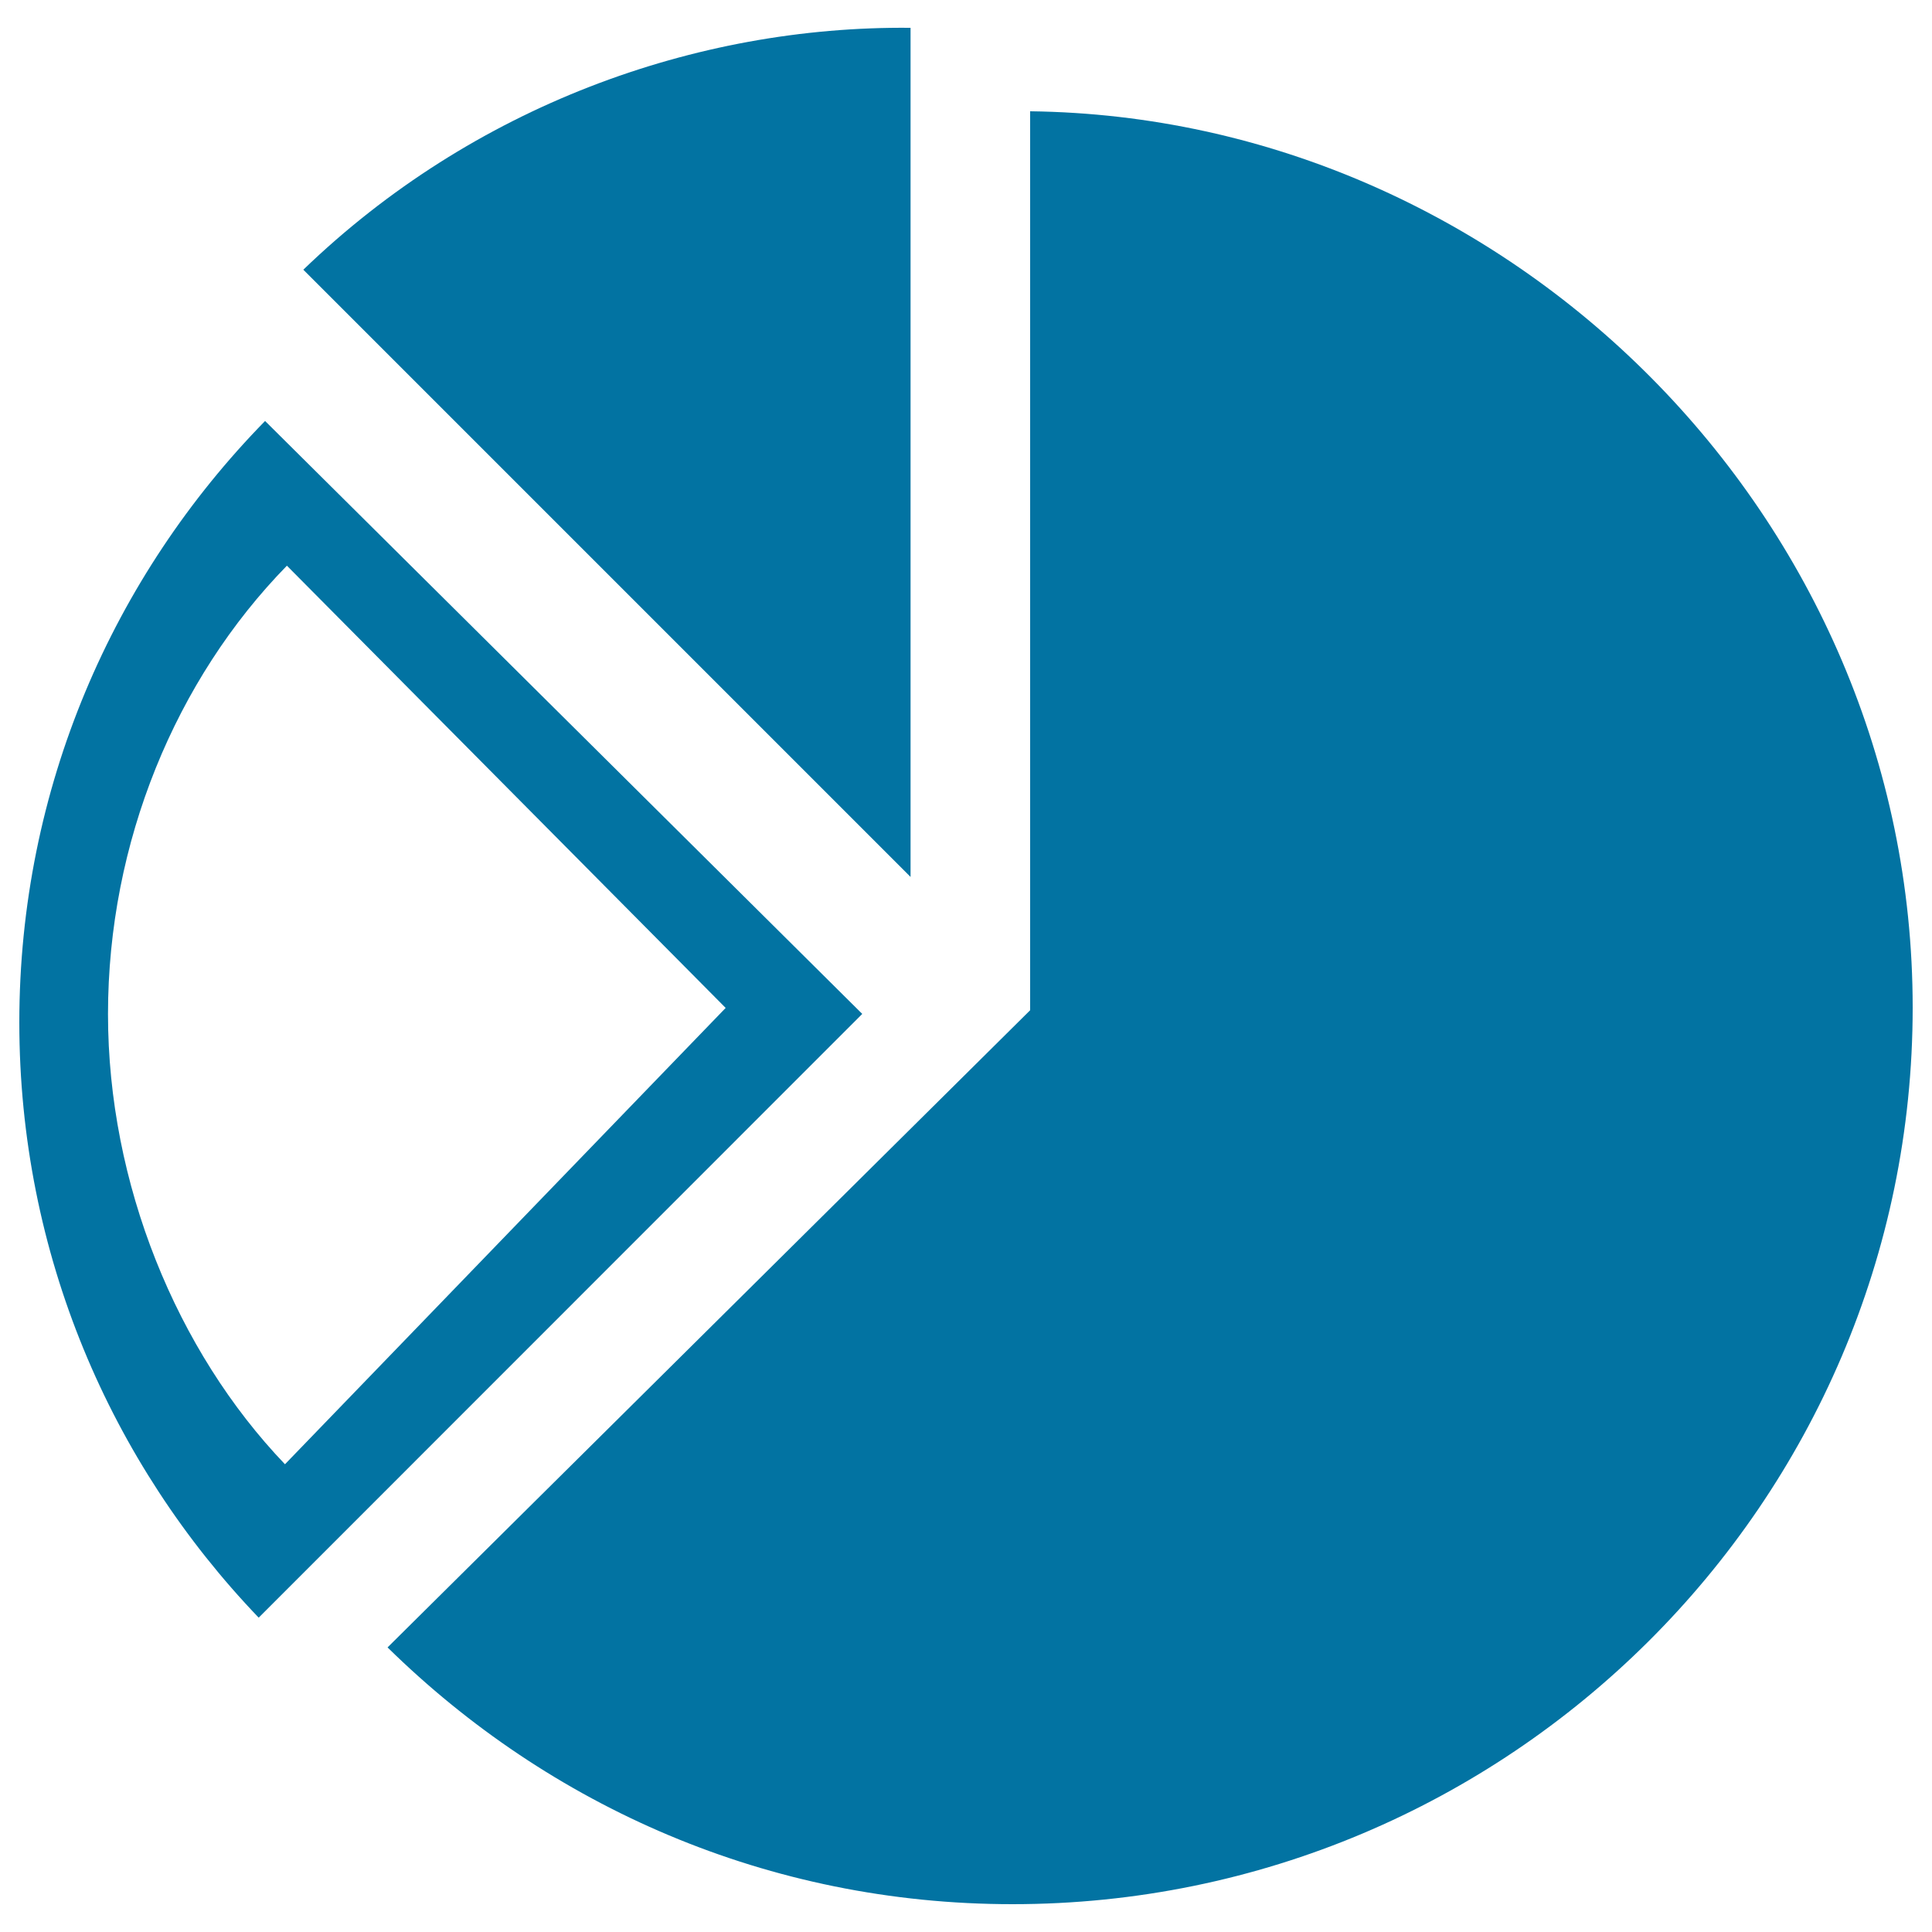
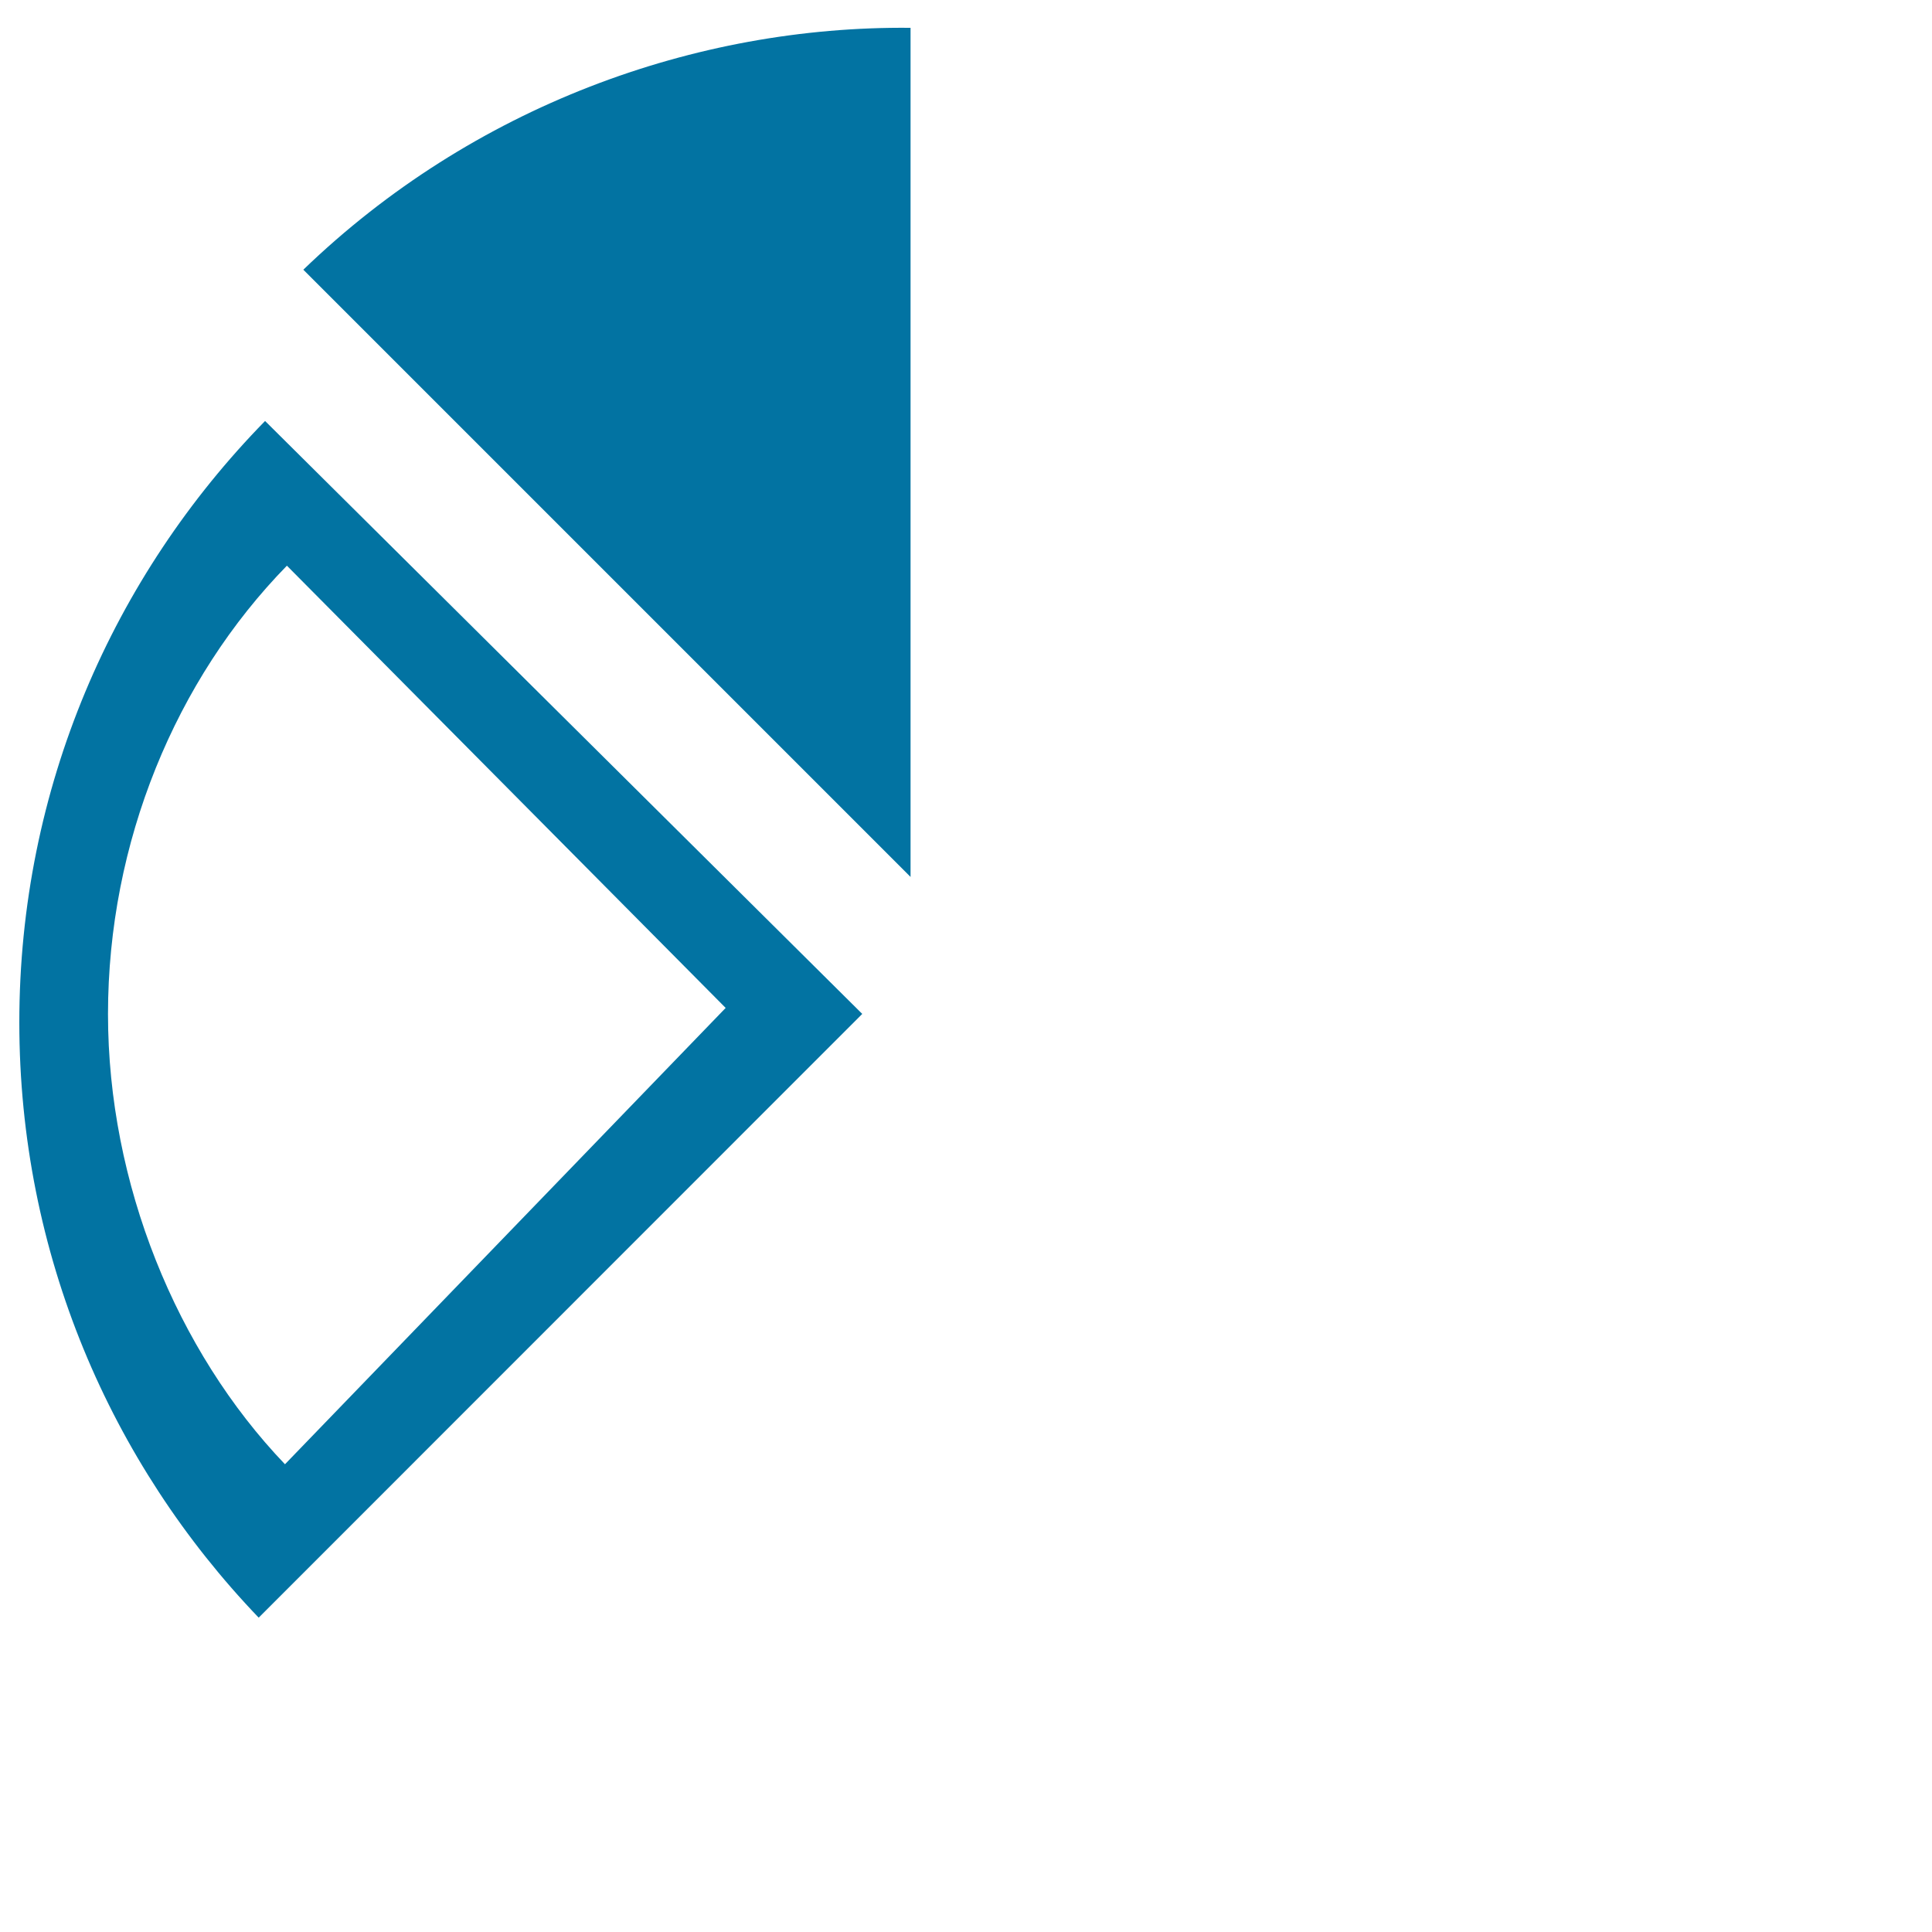
<svg xmlns="http://www.w3.org/2000/svg" viewBox="0 0 1000 1000" style="fill:#0273a2">
  <title>Tile Pie Chart SVG icon</title>
  <path d="M471.3,14.4C359.9,13.3,244.6,55.1,157,139.6l314.3,314.3V14.4z" />
  <path d="M137.2,217.9C58.6,298.2,10,407.9,10,529.2c0,119.6,47.2,228.1,123.9,308.1l312.4-312.5L137.2,217.9z M55.9,524.9c0-88.9,35-173.2,92.6-232.1l227.1,228.9L147.5,757.9C91.3,699.2,55.9,612.5,55.9,524.9z" />
-   <path d="M533.2,57.6v465.3L200.6,852.7c83.7,82.2,197,132.9,323.5,132.9c256.3,0,465.9-207.8,465.9-464.1C990,267.1,780.7,60.6,533.2,57.6z" />
</svg>